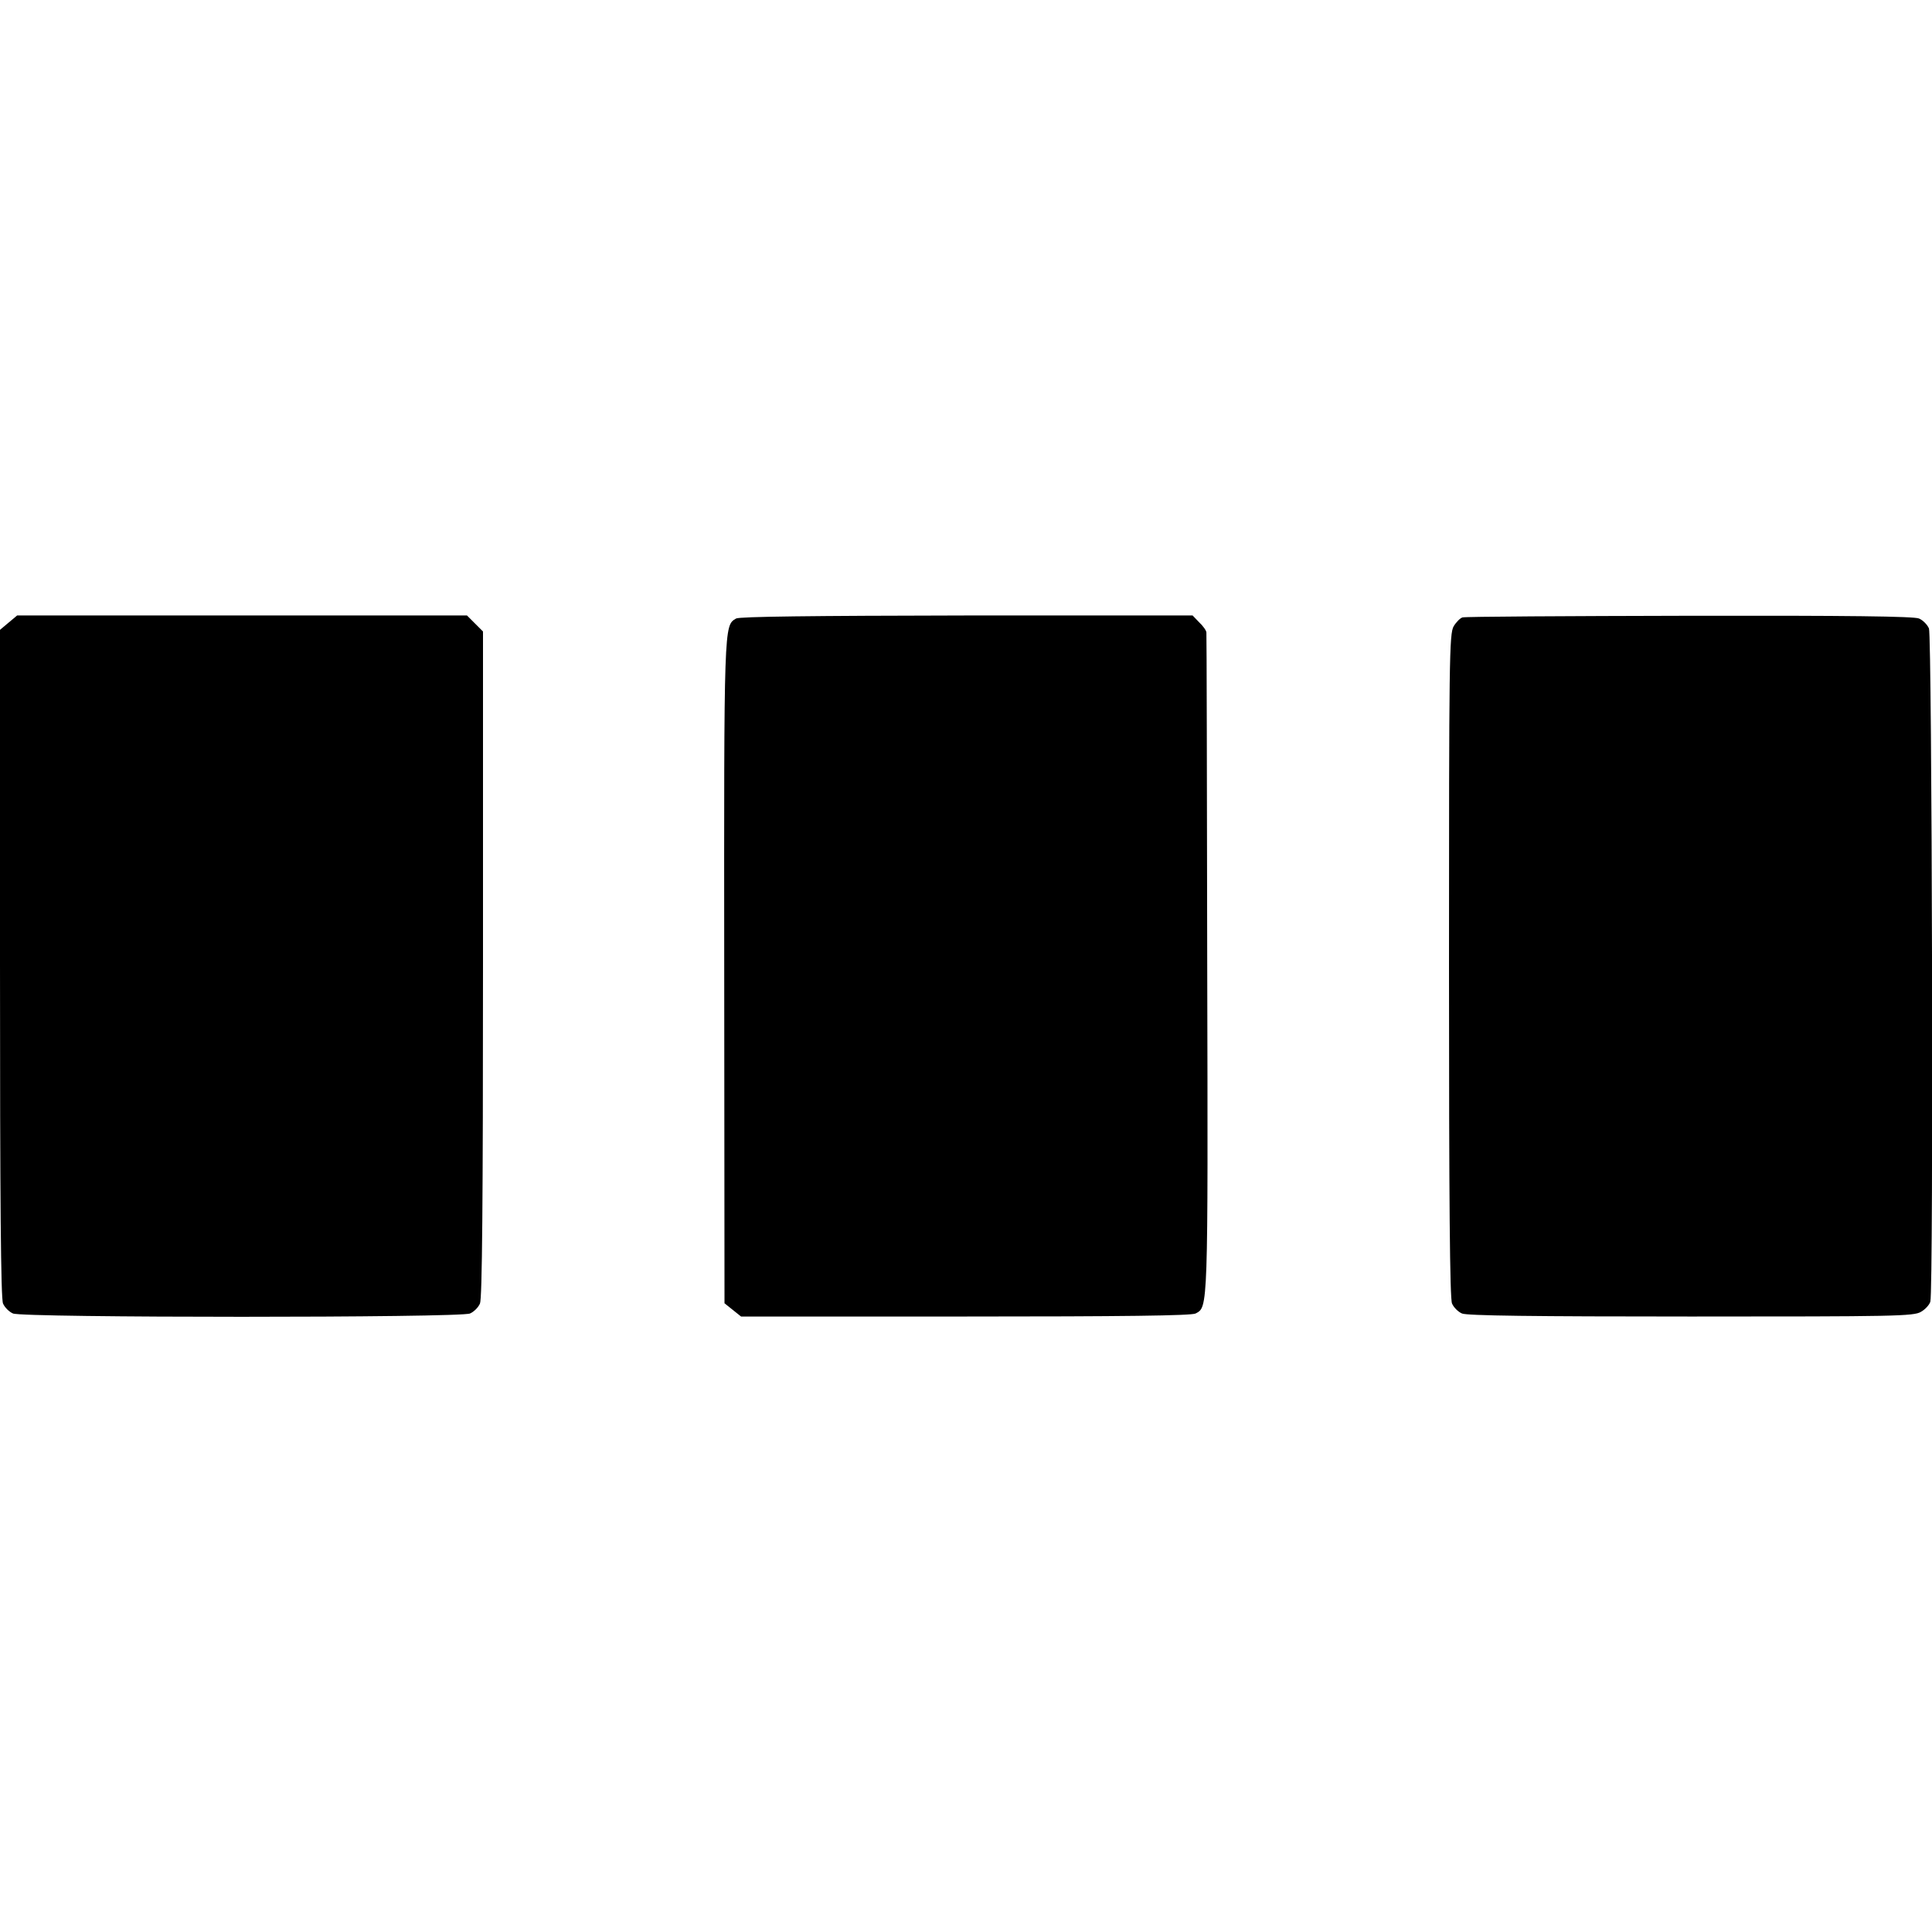
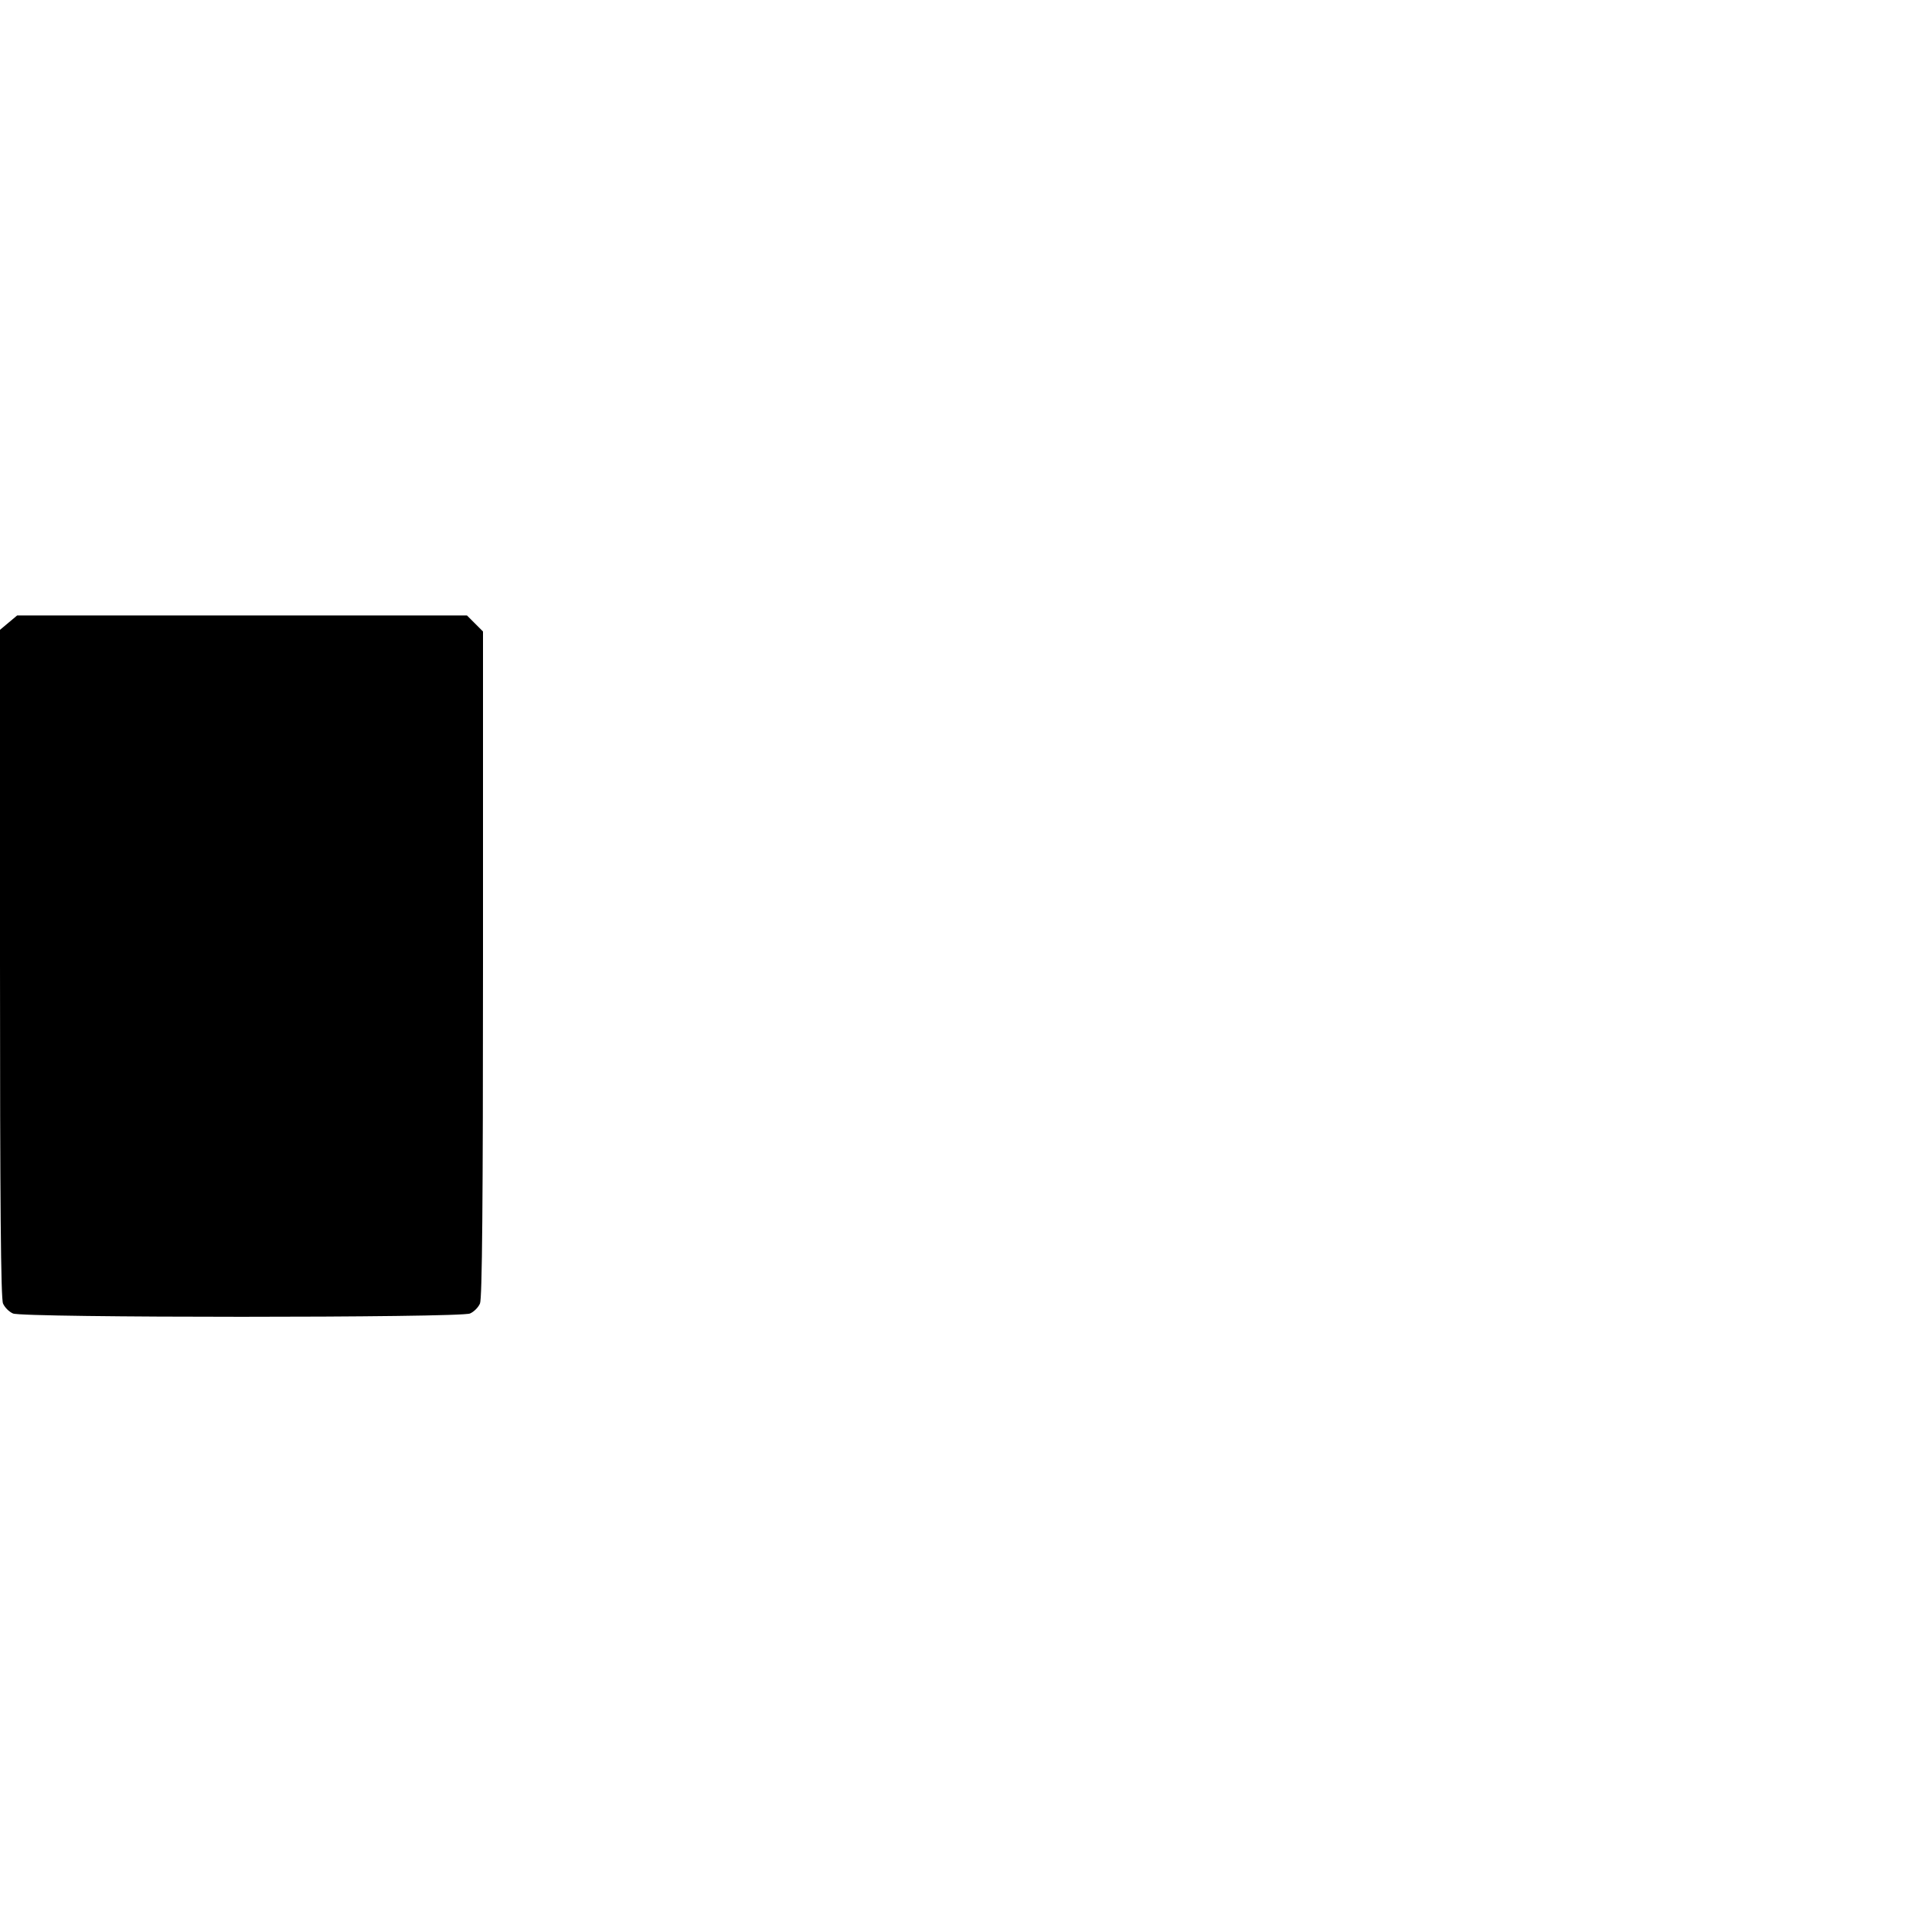
<svg xmlns="http://www.w3.org/2000/svg" version="1.0" width="700pt" height="700pt" viewBox="0 0 700 700" preserveAspectRatio="xMidYMid meet">
  <g transform="translate(0,700) scale(0.1,-0.1)" fill="#000000" stroke="none">
    <path d="M31 4744 l-31 -26 0 -1208 c0 -865 3 -1216 11 -1233 6 -14 22 -30 36 -36 34 -16 1622 -16 1656 0 14 6 30 22 36 36 8 17 11 367 11 1229 l0 1206 -29 29 -29 29 -815 0 -815 0 -31 -26z" />
-     <path d="M2667 4759 c-44 -26 -44 -14 -43 -1278 l1 -1203 30 -24 30 -24 813 0 c564 0 820 3 834 11 45 24 45 7 42 1264 -1 655 -2 1196 -3 1203 0 7 -12 24 -26 37 l-24 25 -818 0 c-563 -1 -824 -4 -836 -11z" />
-     <path d="M5299 4763 c-8 -2 -23 -17 -32 -32 -16 -27 -17 -119 -17 -1230 0 -858 3 -1207 11 -1224 6 -14 22 -30 36 -36 17 -8 260 -11 829 -11 736 0 808 1 834 17 16 9 31 26 34 37 12 43 6 2414 -5 2439 -6 14 -22 30 -36 36 -17 8 -259 11 -831 10 -444 -1 -814 -3 -823 -6z" />
  </g>
</svg>